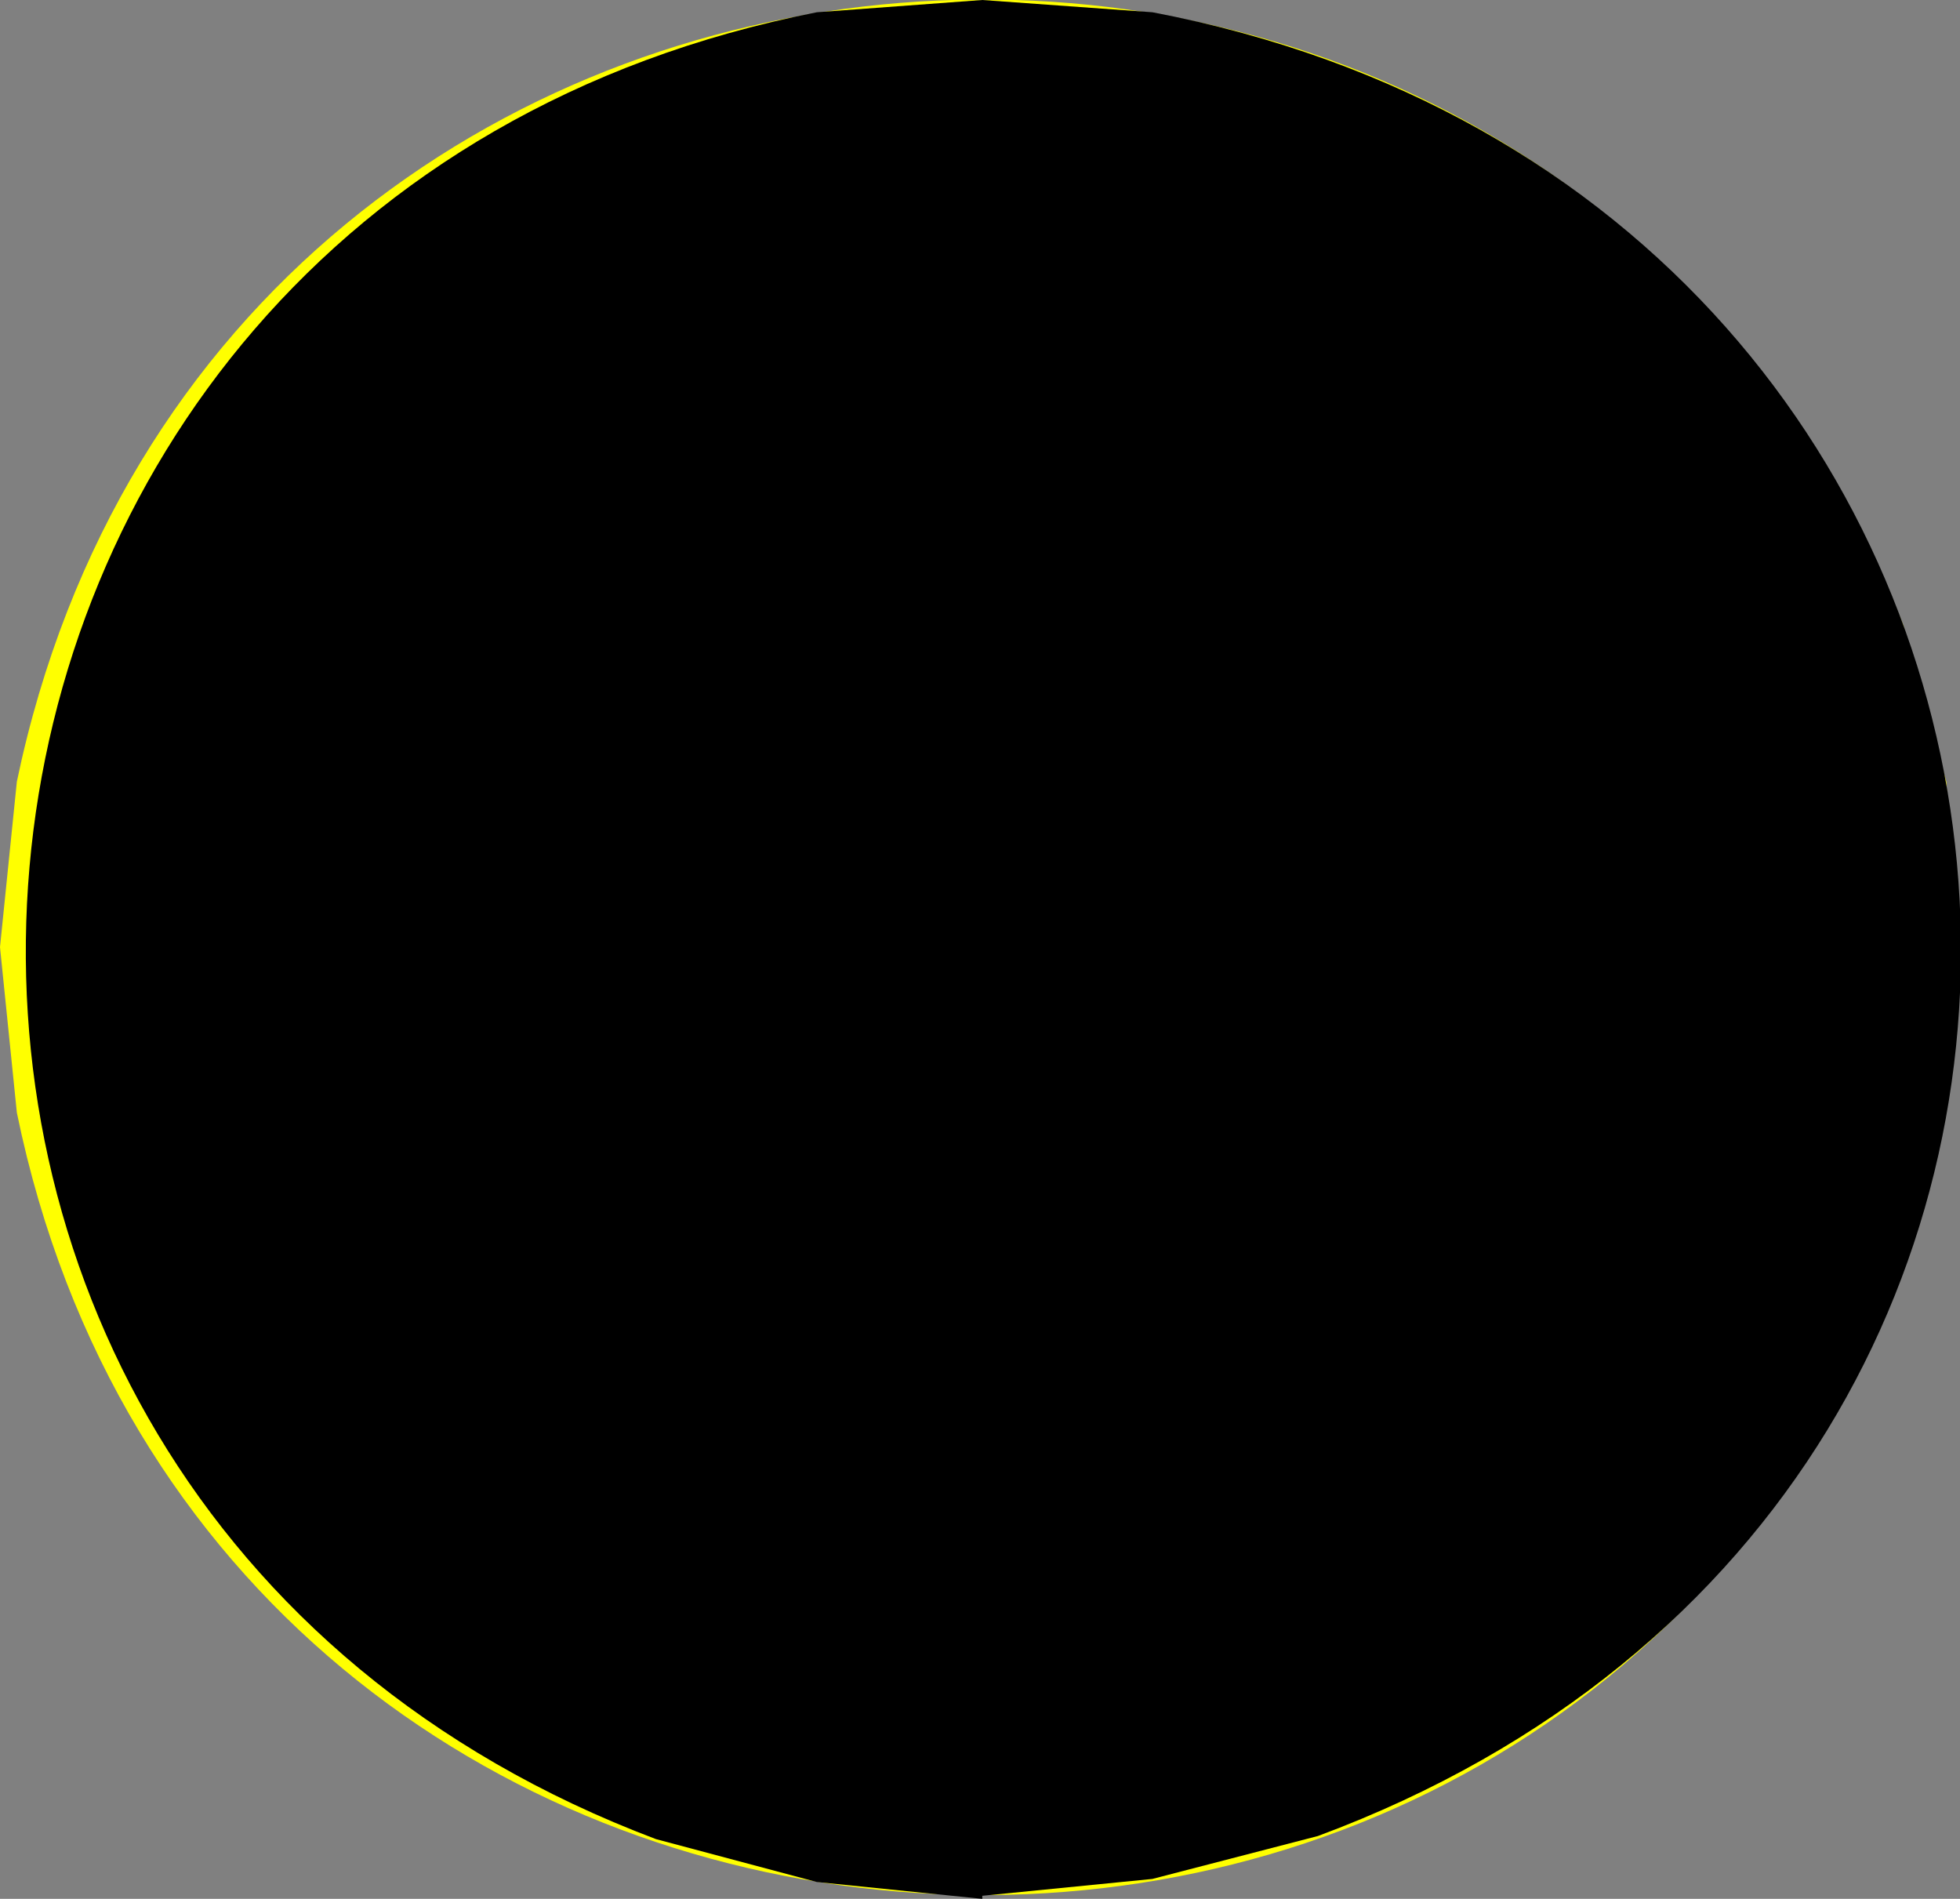
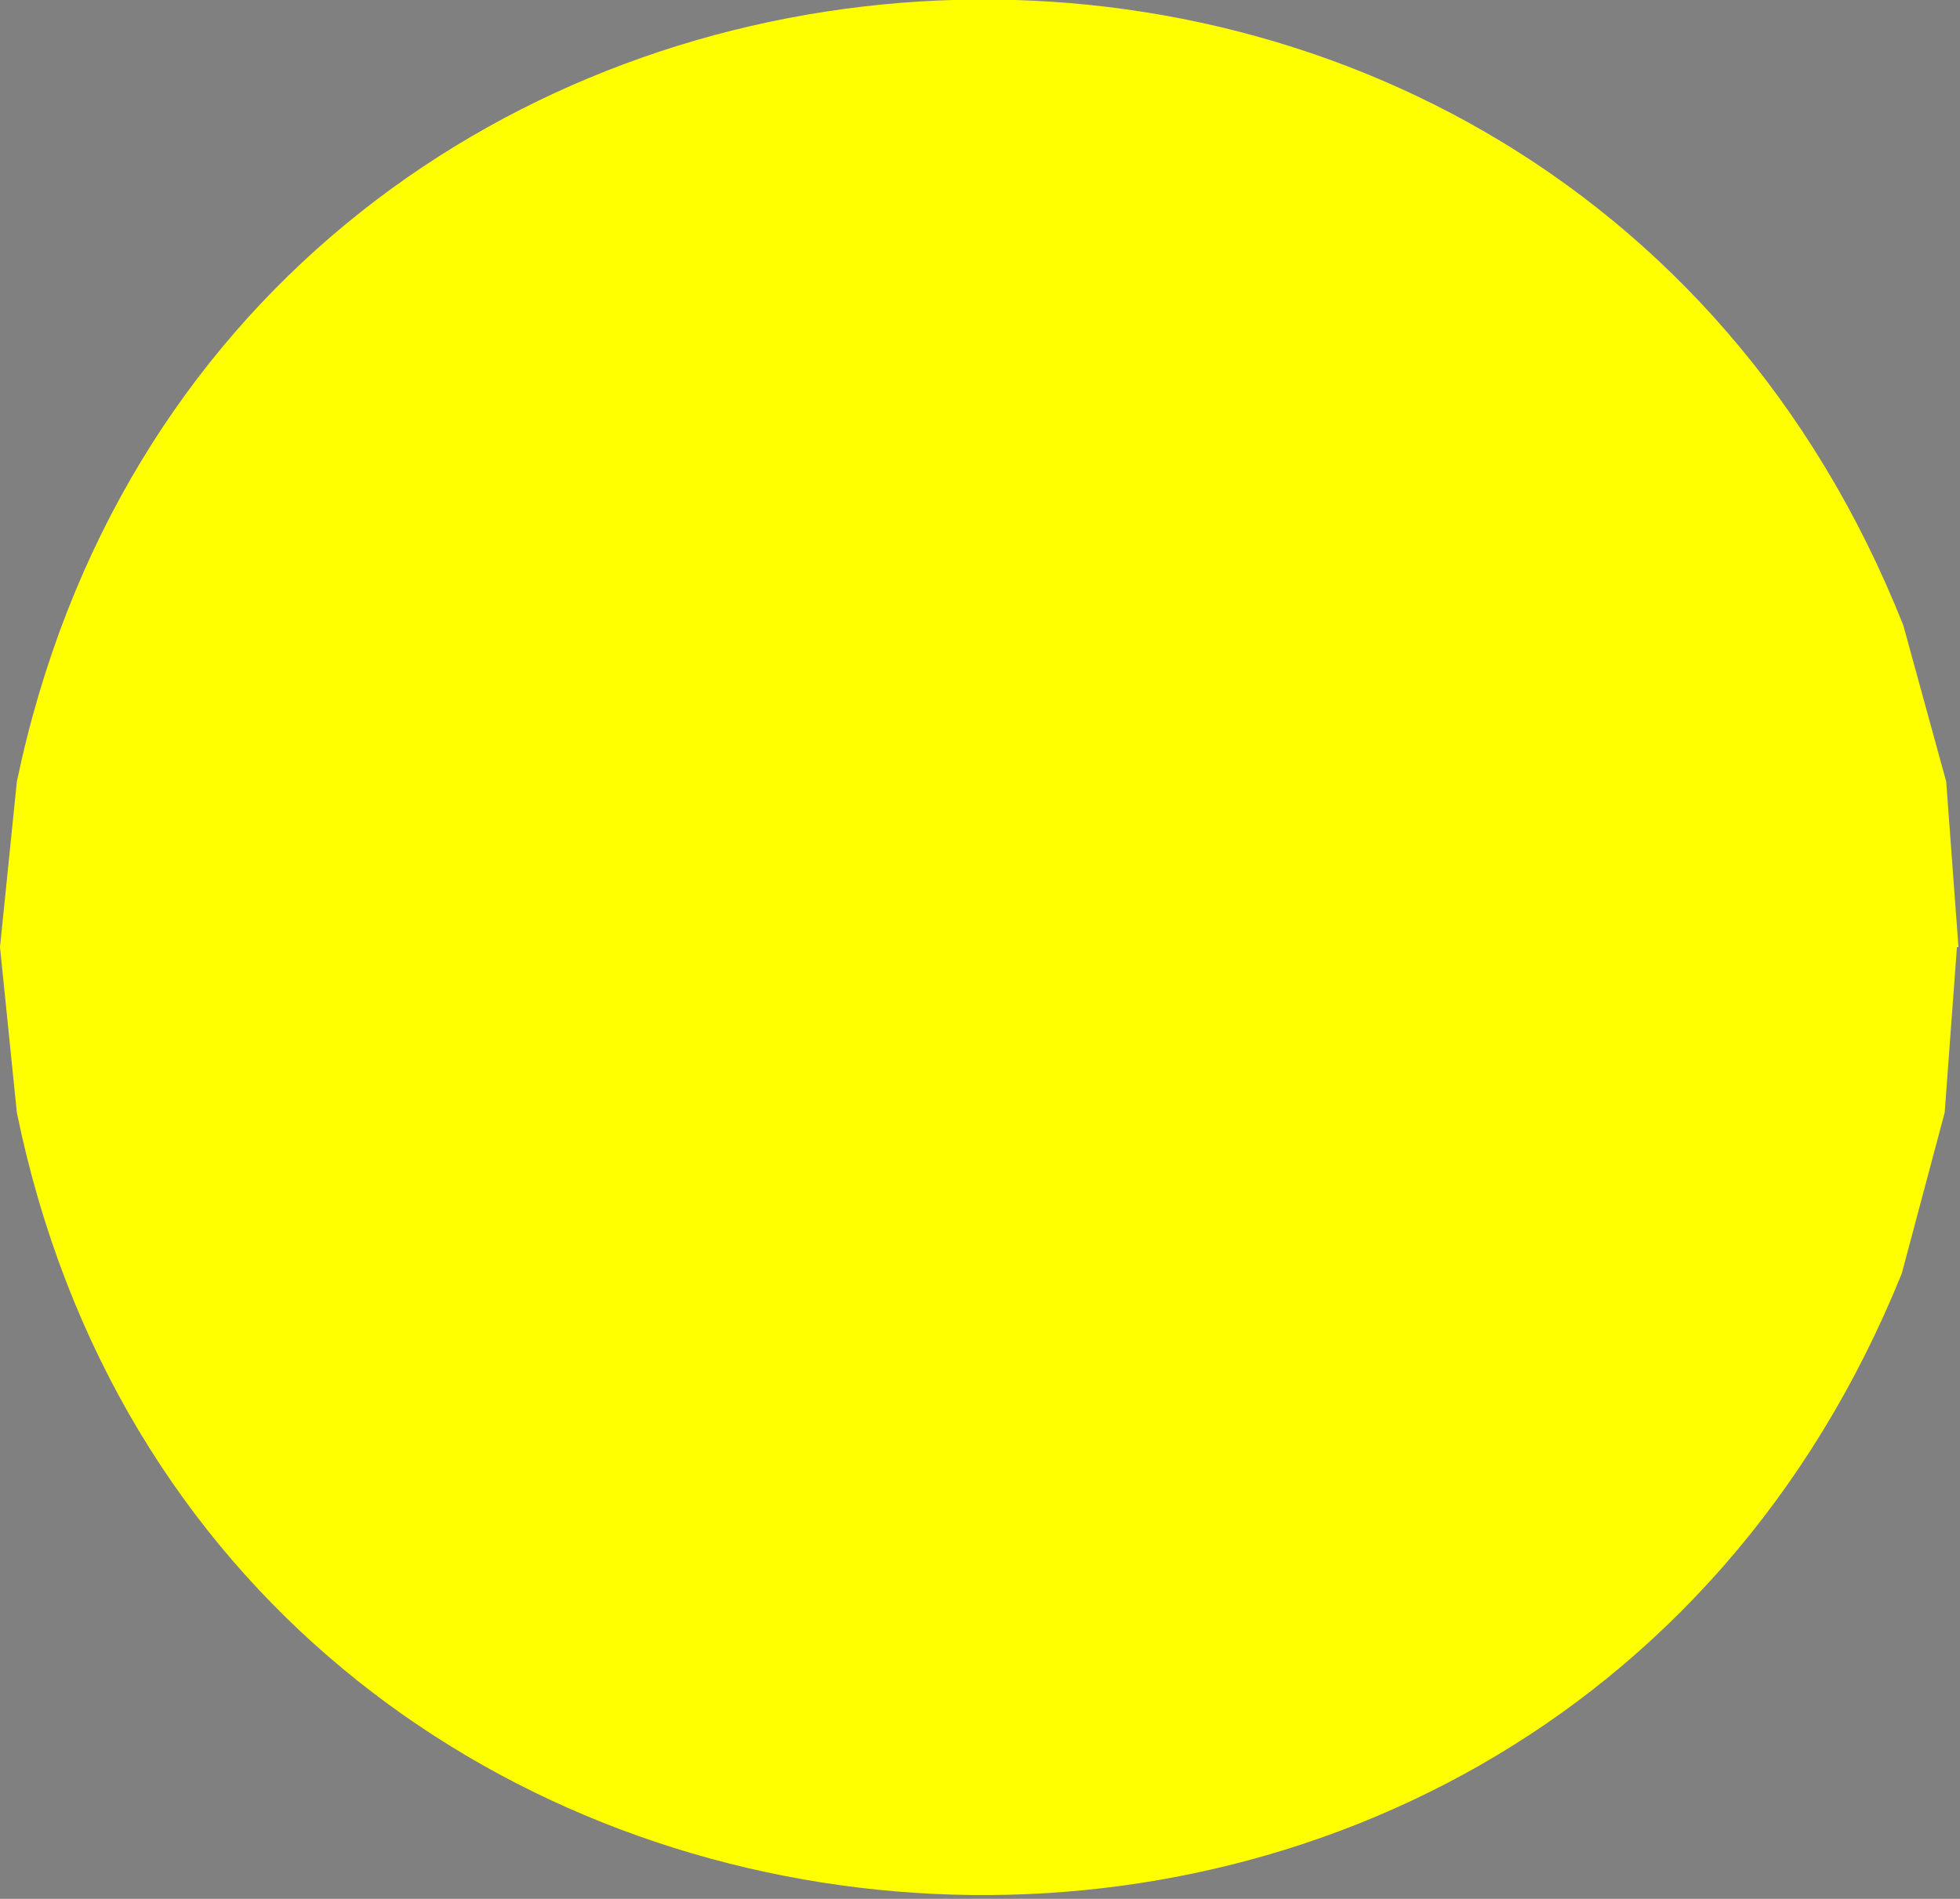
<svg xmlns="http://www.w3.org/2000/svg" id="Ebene_2" data-name="Ebene 2" viewBox="0 0 12.79 12.39">
  <rect x="0" y="0" width="12.79" height="12.39" fill="#808080" stroke="none" />
  <defs>
    <style>
      .cls-1 {
        fill: #ff0;
      }

      .cls-1, .cls-2 {
        stroke-width: 0px;
      }

      .cls-2 {
        fill: #000;
      }
    </style>
  </defs>
  <g id="Ebene_1-2" data-name="Ebene 1">
    <g>
      <path class="cls-1" d="M12.78,6.18l-.08-1.08-.28-1.02C10.07-1.84,1.42-1.17.11,5.1l-.11,1.08.11,1.08c1.28,6.24,9.91,6.96,12.3,1.05l.28-1.05.08-1.08" />
-       <path class="cls-2" d="M6.41,12.39l-1.08-.11-1.05-.28C-1.71,9.74-.98,1.32,5.33.08l1.08-.08,1.11.08c6.42,1.22,7.22,9.62,1.08,11.9l-1.08.28-1.11.11" />
    </g>
  </g>
</svg>